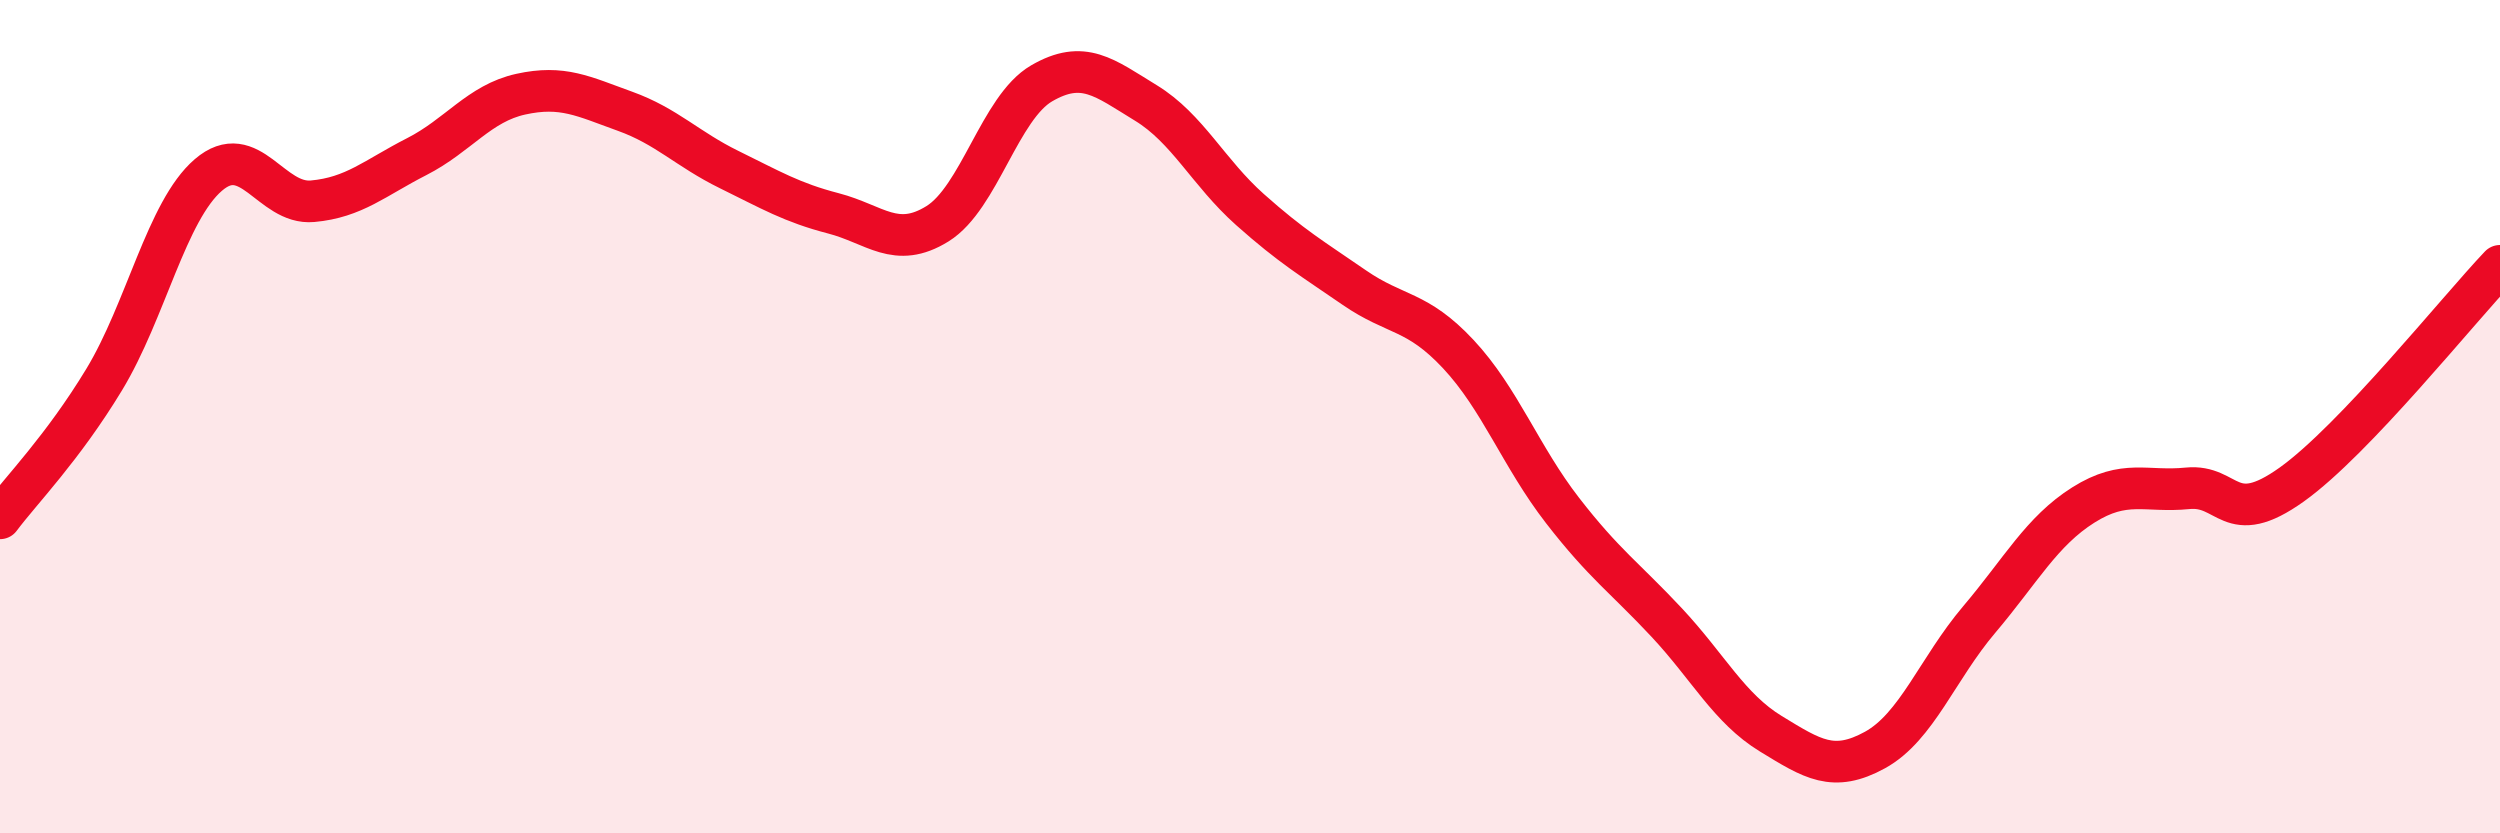
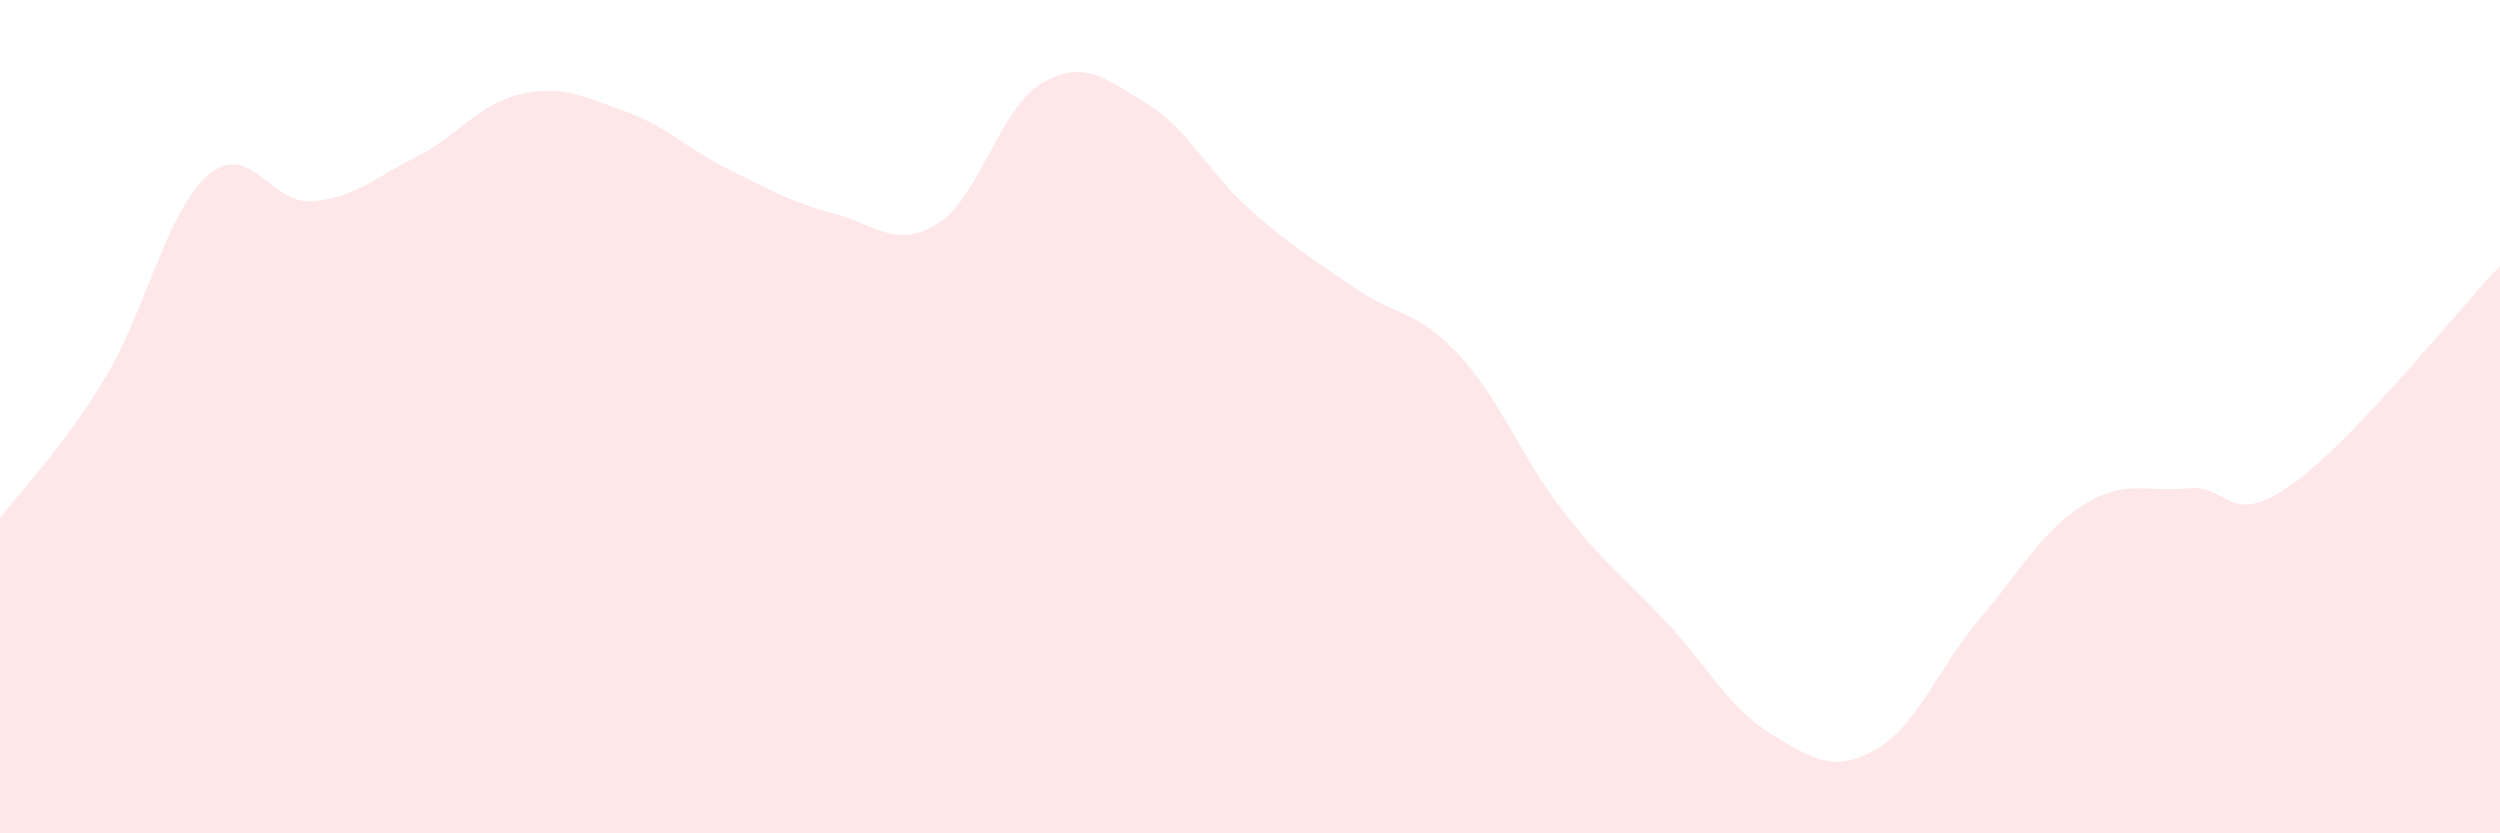
<svg xmlns="http://www.w3.org/2000/svg" width="60" height="20" viewBox="0 0 60 20">
  <path d="M 0,12.44 C 0.5,11.77 1.5,10.76 2.5,9.11 C 3.5,7.46 4,5.06 5,4.2 C 6,3.34 6.5,4.92 7.5,4.83 C 8.5,4.74 9,4.27 10,3.76 C 11,3.25 11.5,2.48 12.5,2.26 C 13.5,2.04 14,2.31 15,2.67 C 16,3.03 16.5,3.58 17.5,4.07 C 18.5,4.56 19,4.86 20,5.12 C 21,5.38 21.5,5.99 22.5,5.37 C 23.5,4.75 24,2.58 25,2 C 26,1.42 26.5,1.86 27.5,2.47 C 28.5,3.08 29,4.14 30,5.03 C 31,5.92 31.5,6.21 32.5,6.9 C 33.5,7.59 34,7.43 35,8.5 C 36,9.57 36.5,10.96 37.5,12.25 C 38.5,13.54 39,13.87 40,14.94 C 41,16.01 41.5,17 42.5,17.61 C 43.5,18.22 44,18.55 45,18 C 46,17.45 46.5,16.05 47.5,14.87 C 48.5,13.69 49,12.75 50,12.12 C 51,11.49 51.5,11.82 52.5,11.72 C 53.5,11.62 53.5,12.7 55,11.63 C 56.5,10.56 59,7.43 60,6.38L60 20L0 20Z" fill="#EB0A25" opacity="0.1" stroke-linecap="round" stroke-linejoin="round" />
-   <path d="M 0,12.44 C 0.5,11.77 1.5,10.76 2.5,9.11 C 3.5,7.46 4,5.06 5,4.2 C 6,3.34 6.5,4.92 7.5,4.83 C 8.5,4.74 9,4.27 10,3.76 C 11,3.25 11.5,2.48 12.5,2.26 C 13.5,2.04 14,2.31 15,2.67 C 16,3.03 16.5,3.58 17.5,4.07 C 18.5,4.56 19,4.86 20,5.12 C 21,5.38 21.5,5.99 22.5,5.37 C 23.5,4.75 24,2.58 25,2 C 26,1.42 26.5,1.86 27.5,2.47 C 28.5,3.08 29,4.14 30,5.03 C 31,5.92 31.5,6.21 32.5,6.9 C 33.5,7.59 34,7.43 35,8.5 C 36,9.57 36.5,10.96 37.5,12.25 C 38.5,13.54 39,13.87 40,14.94 C 41,16.01 41.5,17 42.5,17.61 C 43.5,18.22 44,18.55 45,18 C 46,17.45 46.5,16.05 47.5,14.87 C 48.5,13.69 49,12.75 50,12.12 C 51,11.49 51.5,11.82 52.5,11.72 C 53.5,11.62 53.5,12.7 55,11.63 C 56.5,10.56 59,7.43 60,6.38" stroke="#EB0A25" stroke-width="1" fill="none" stroke-linecap="round" stroke-linejoin="round" />
</svg>